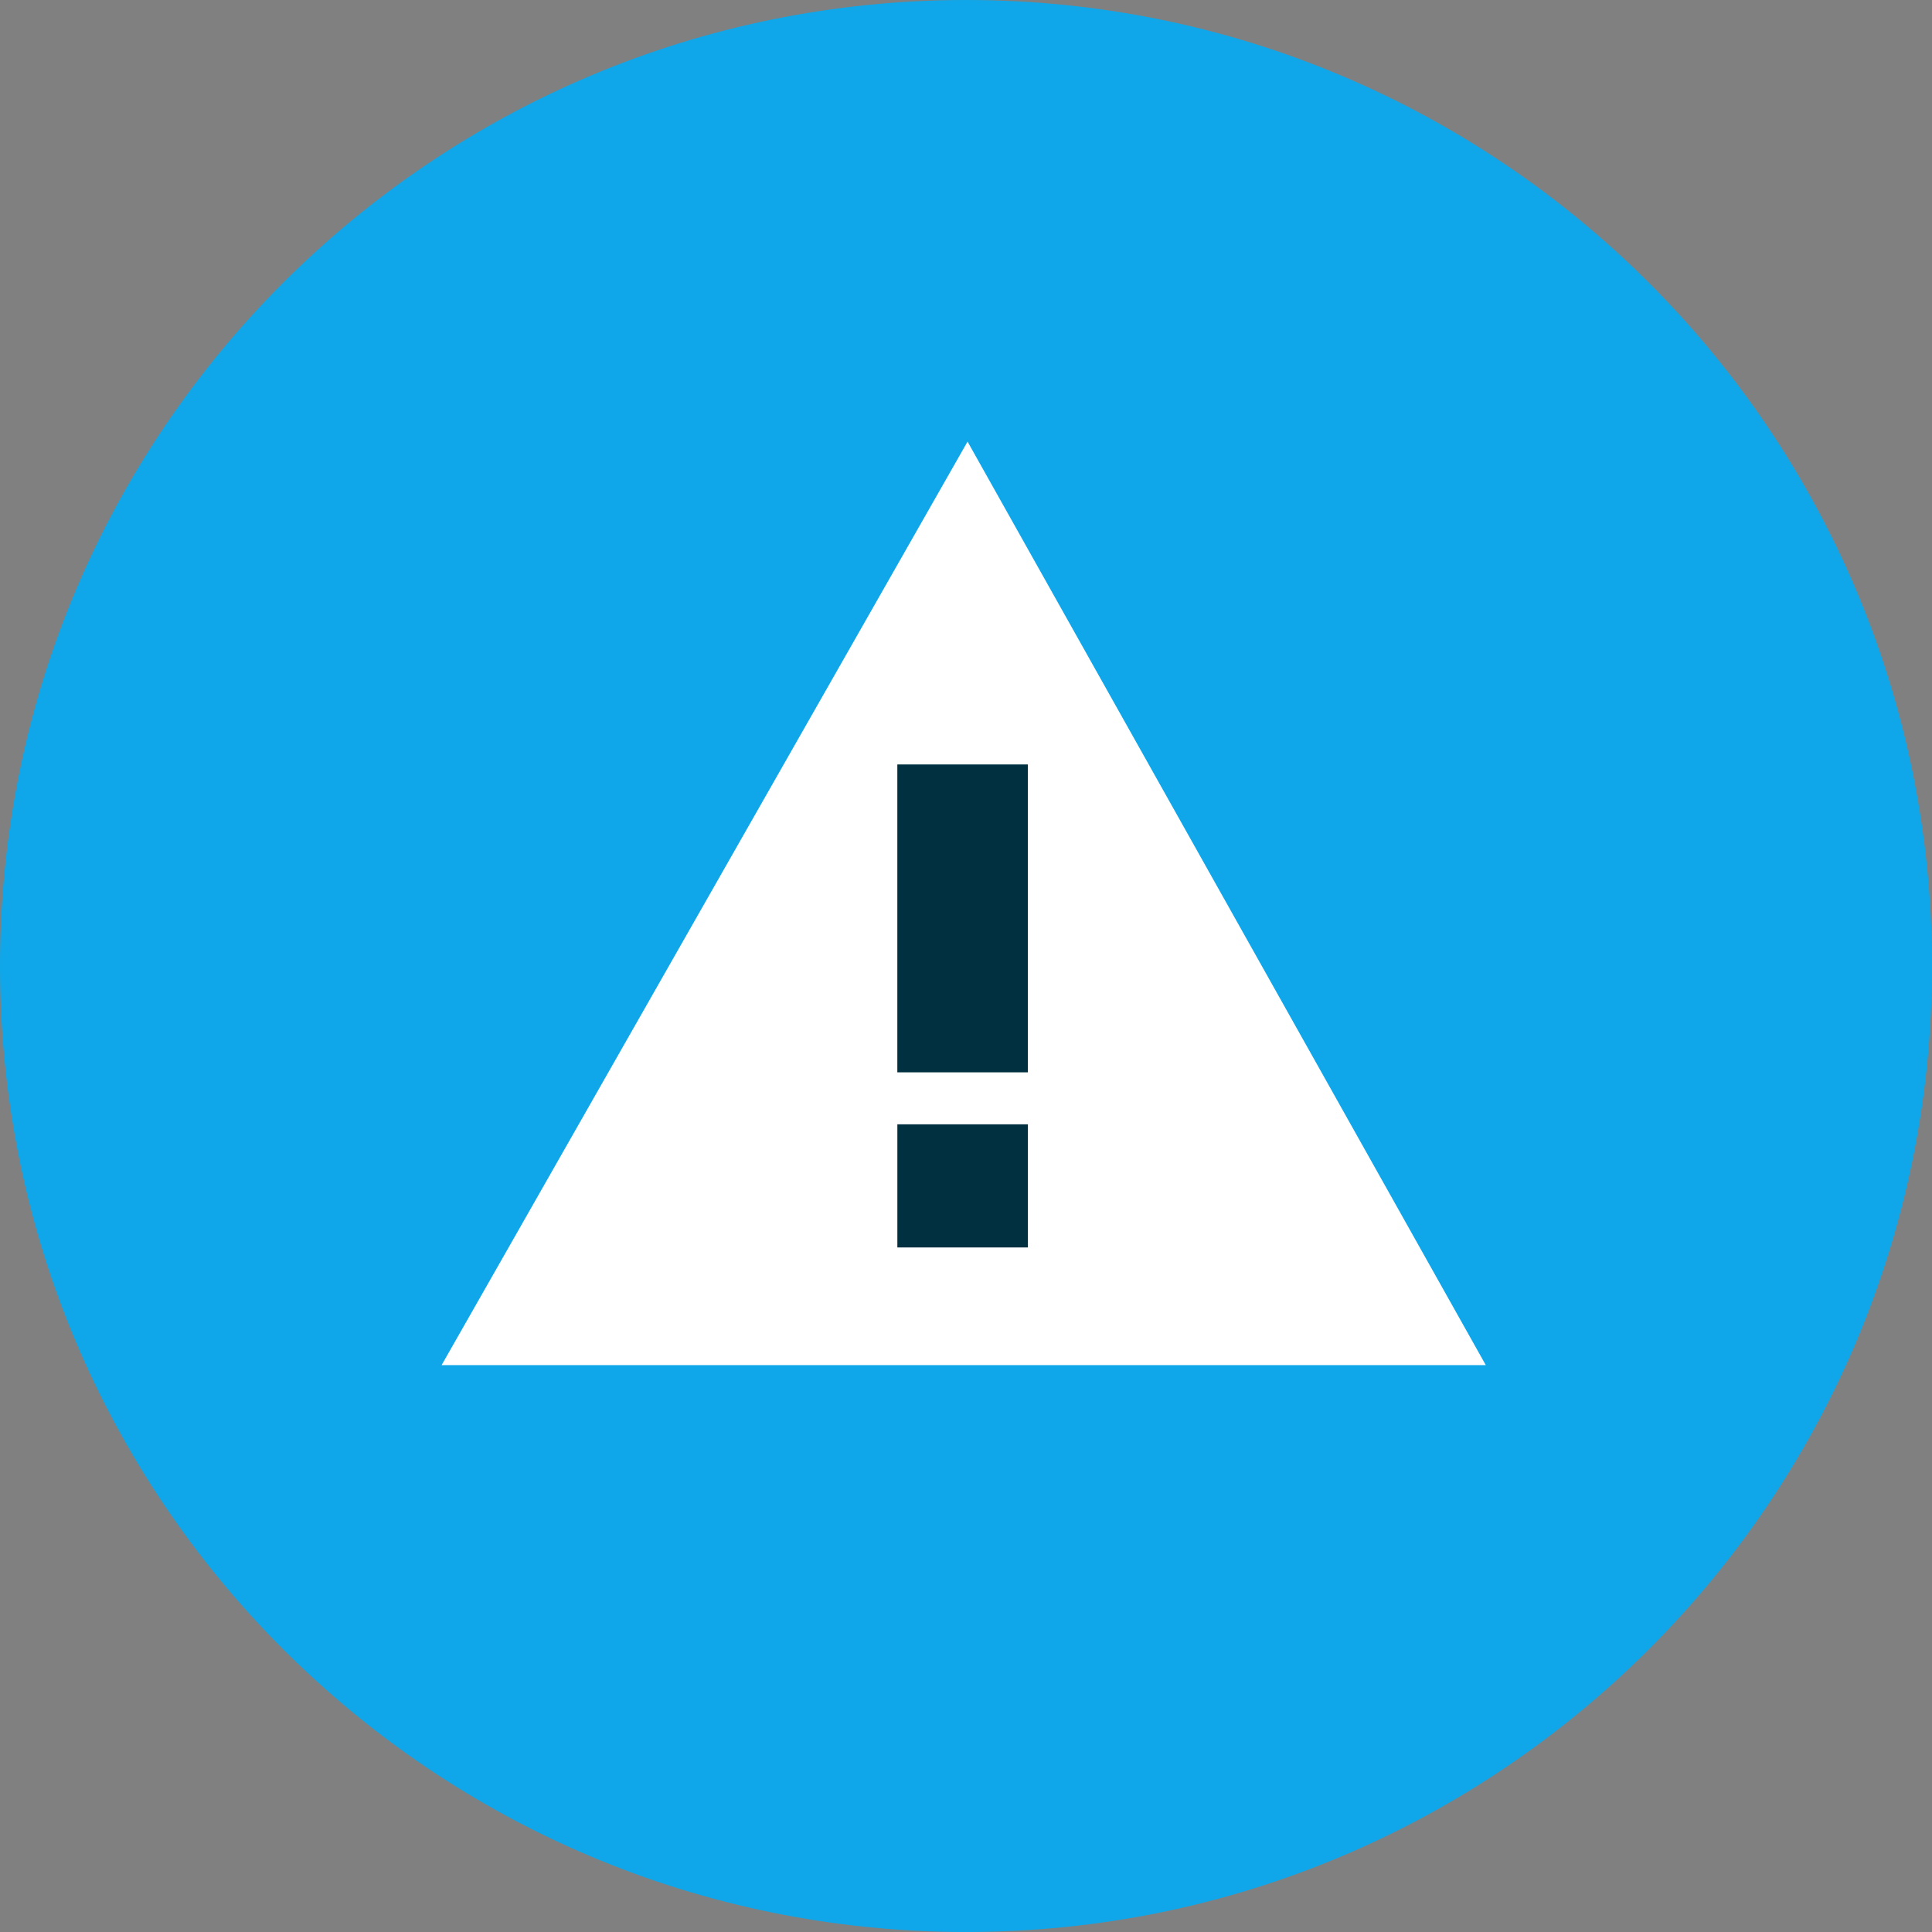
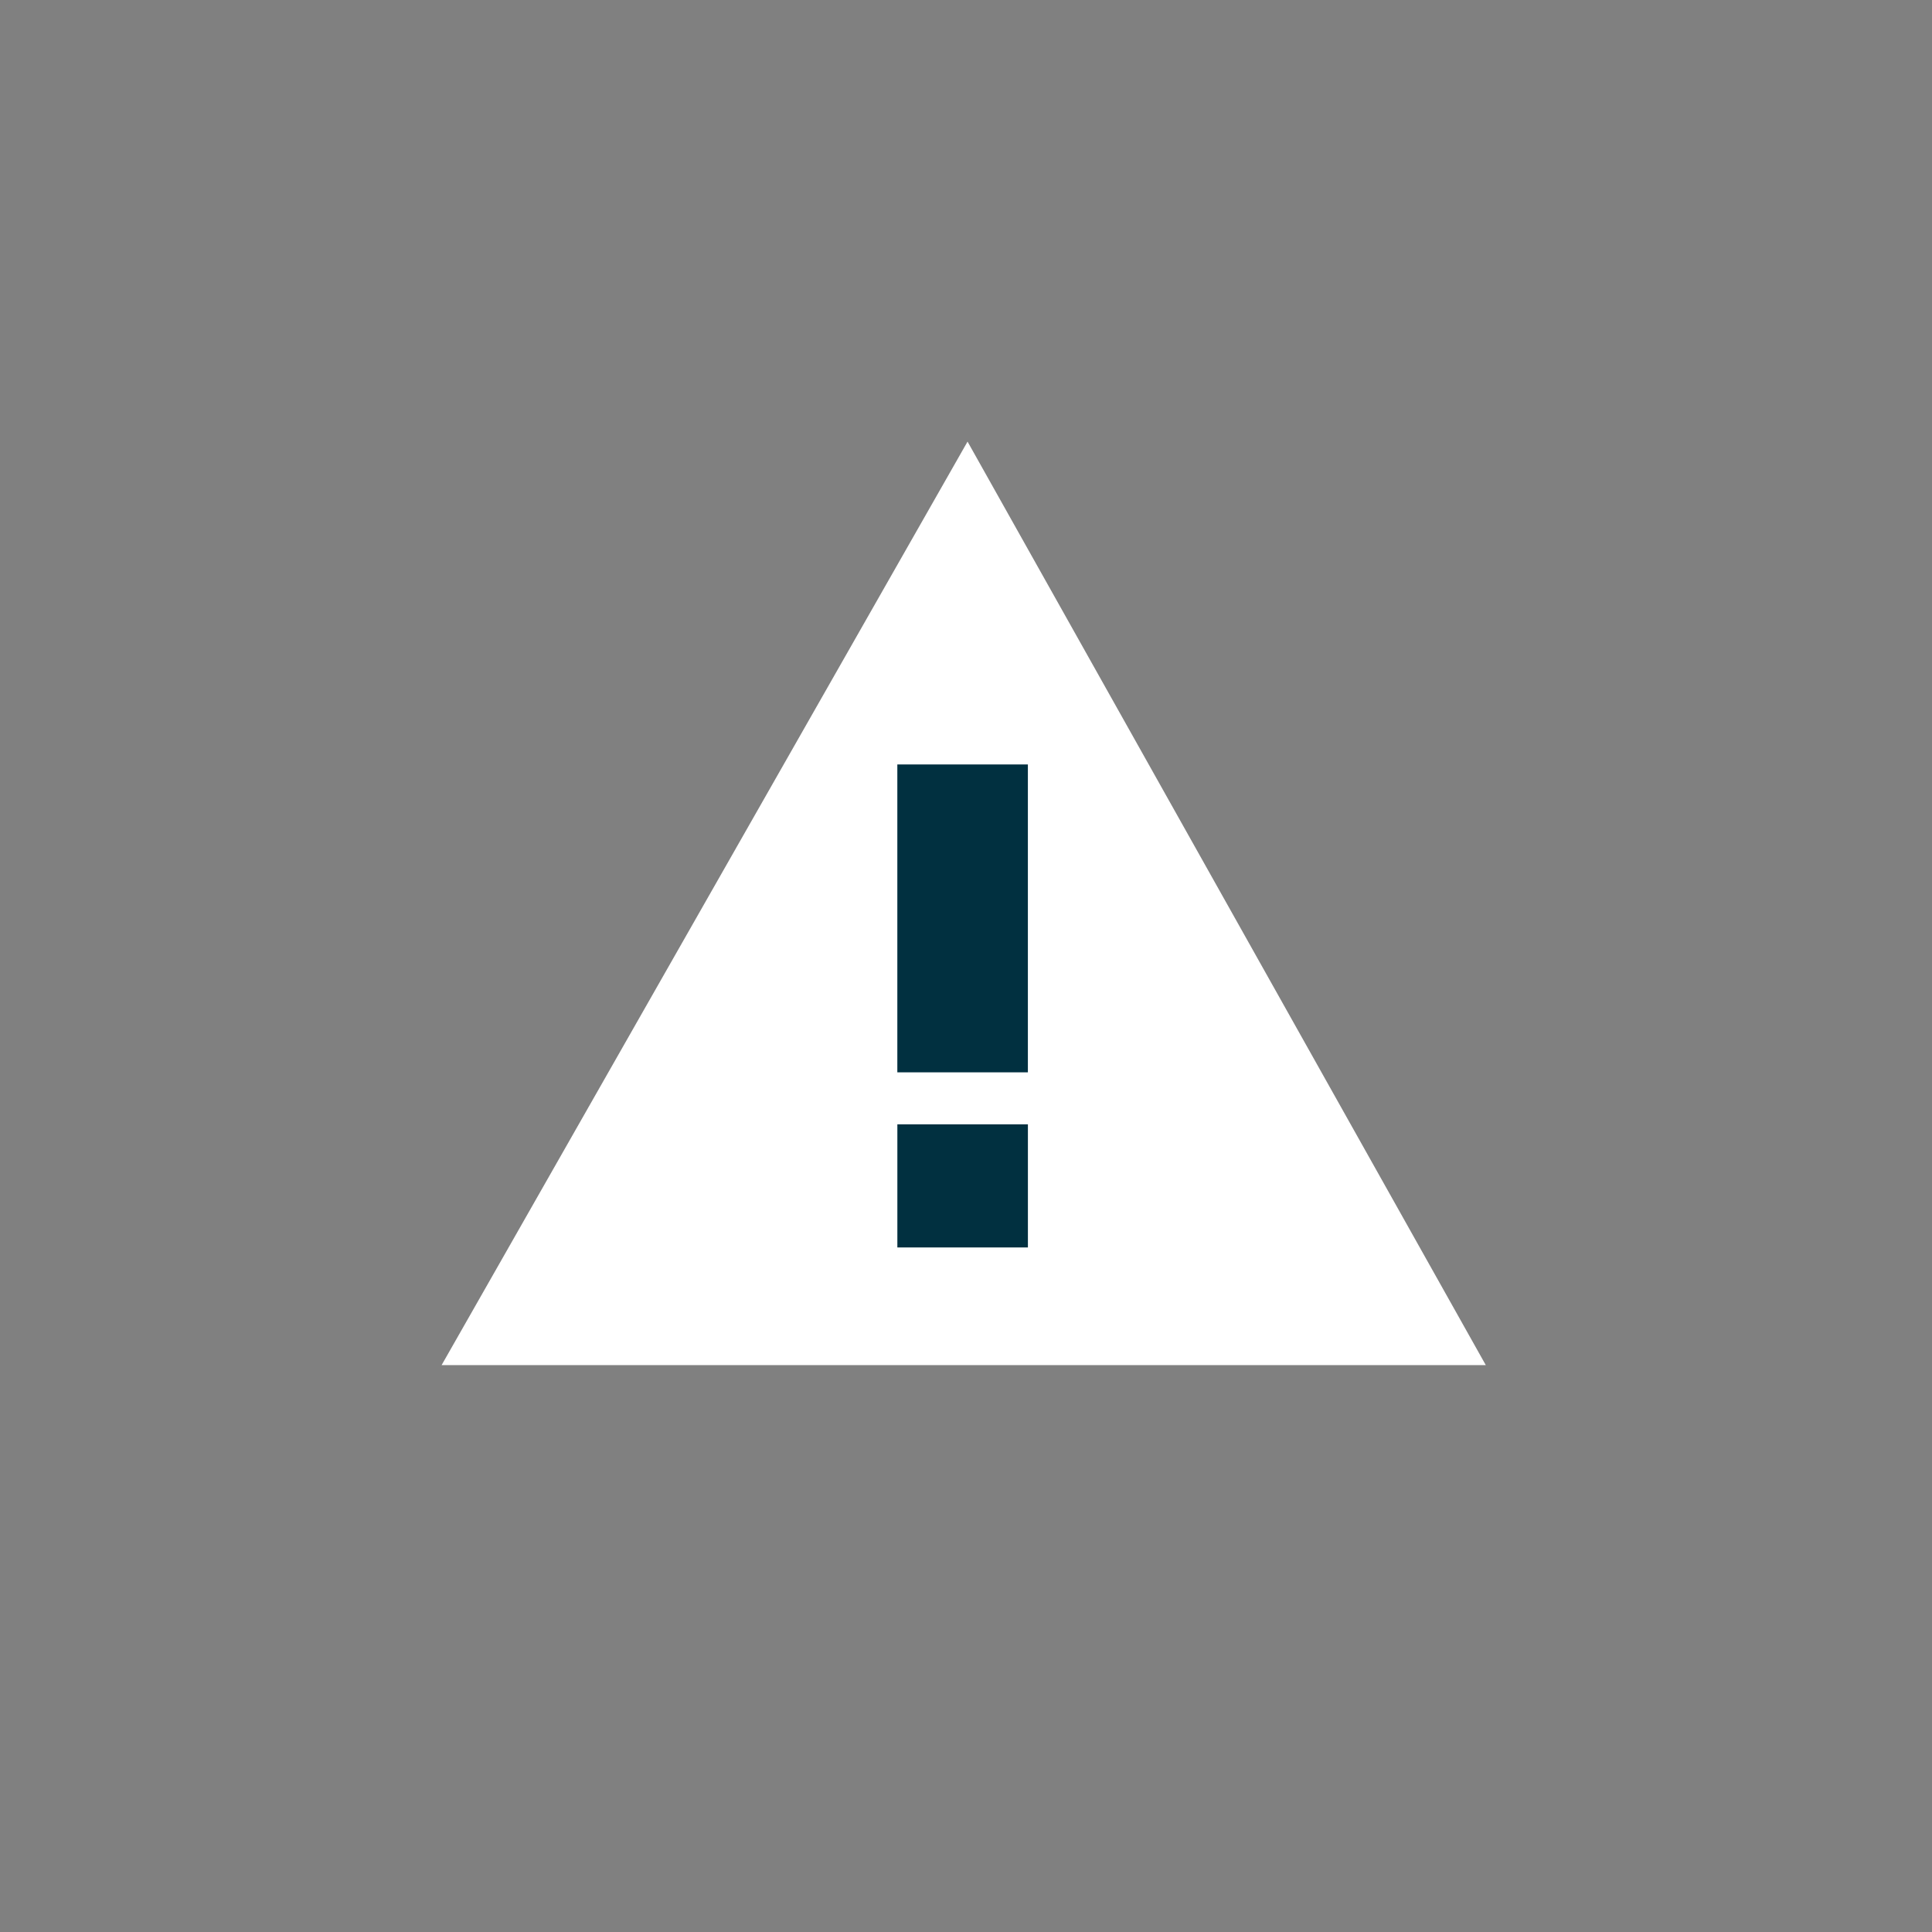
<svg xmlns="http://www.w3.org/2000/svg" width="70" height="70" viewBox="0 0 70 70">
  <rect x="0" y="0" width="70" height="70" fill="#808080" stroke="none" />
-   <path d="M35 70.001c19.33 0 35.001-15.67 35.001-35S54.331 0 35.001 0 0 15.67 0 35s15.67 35.001 35 35.001Z" fill="#0FA7E9" />
  <path d="M30.511 45.608h8.215V27.124h-8.215v18.484Z" fill="#013040" />
  <path d="M35.056 16 16 49.461h37.833L35.056 16Zm2.186 22.852h-4.73V27.698h4.73v11.154Zm-4.729 6.346v-4.462h4.73v4.462h-4.73Z" fill="white" />
</svg>